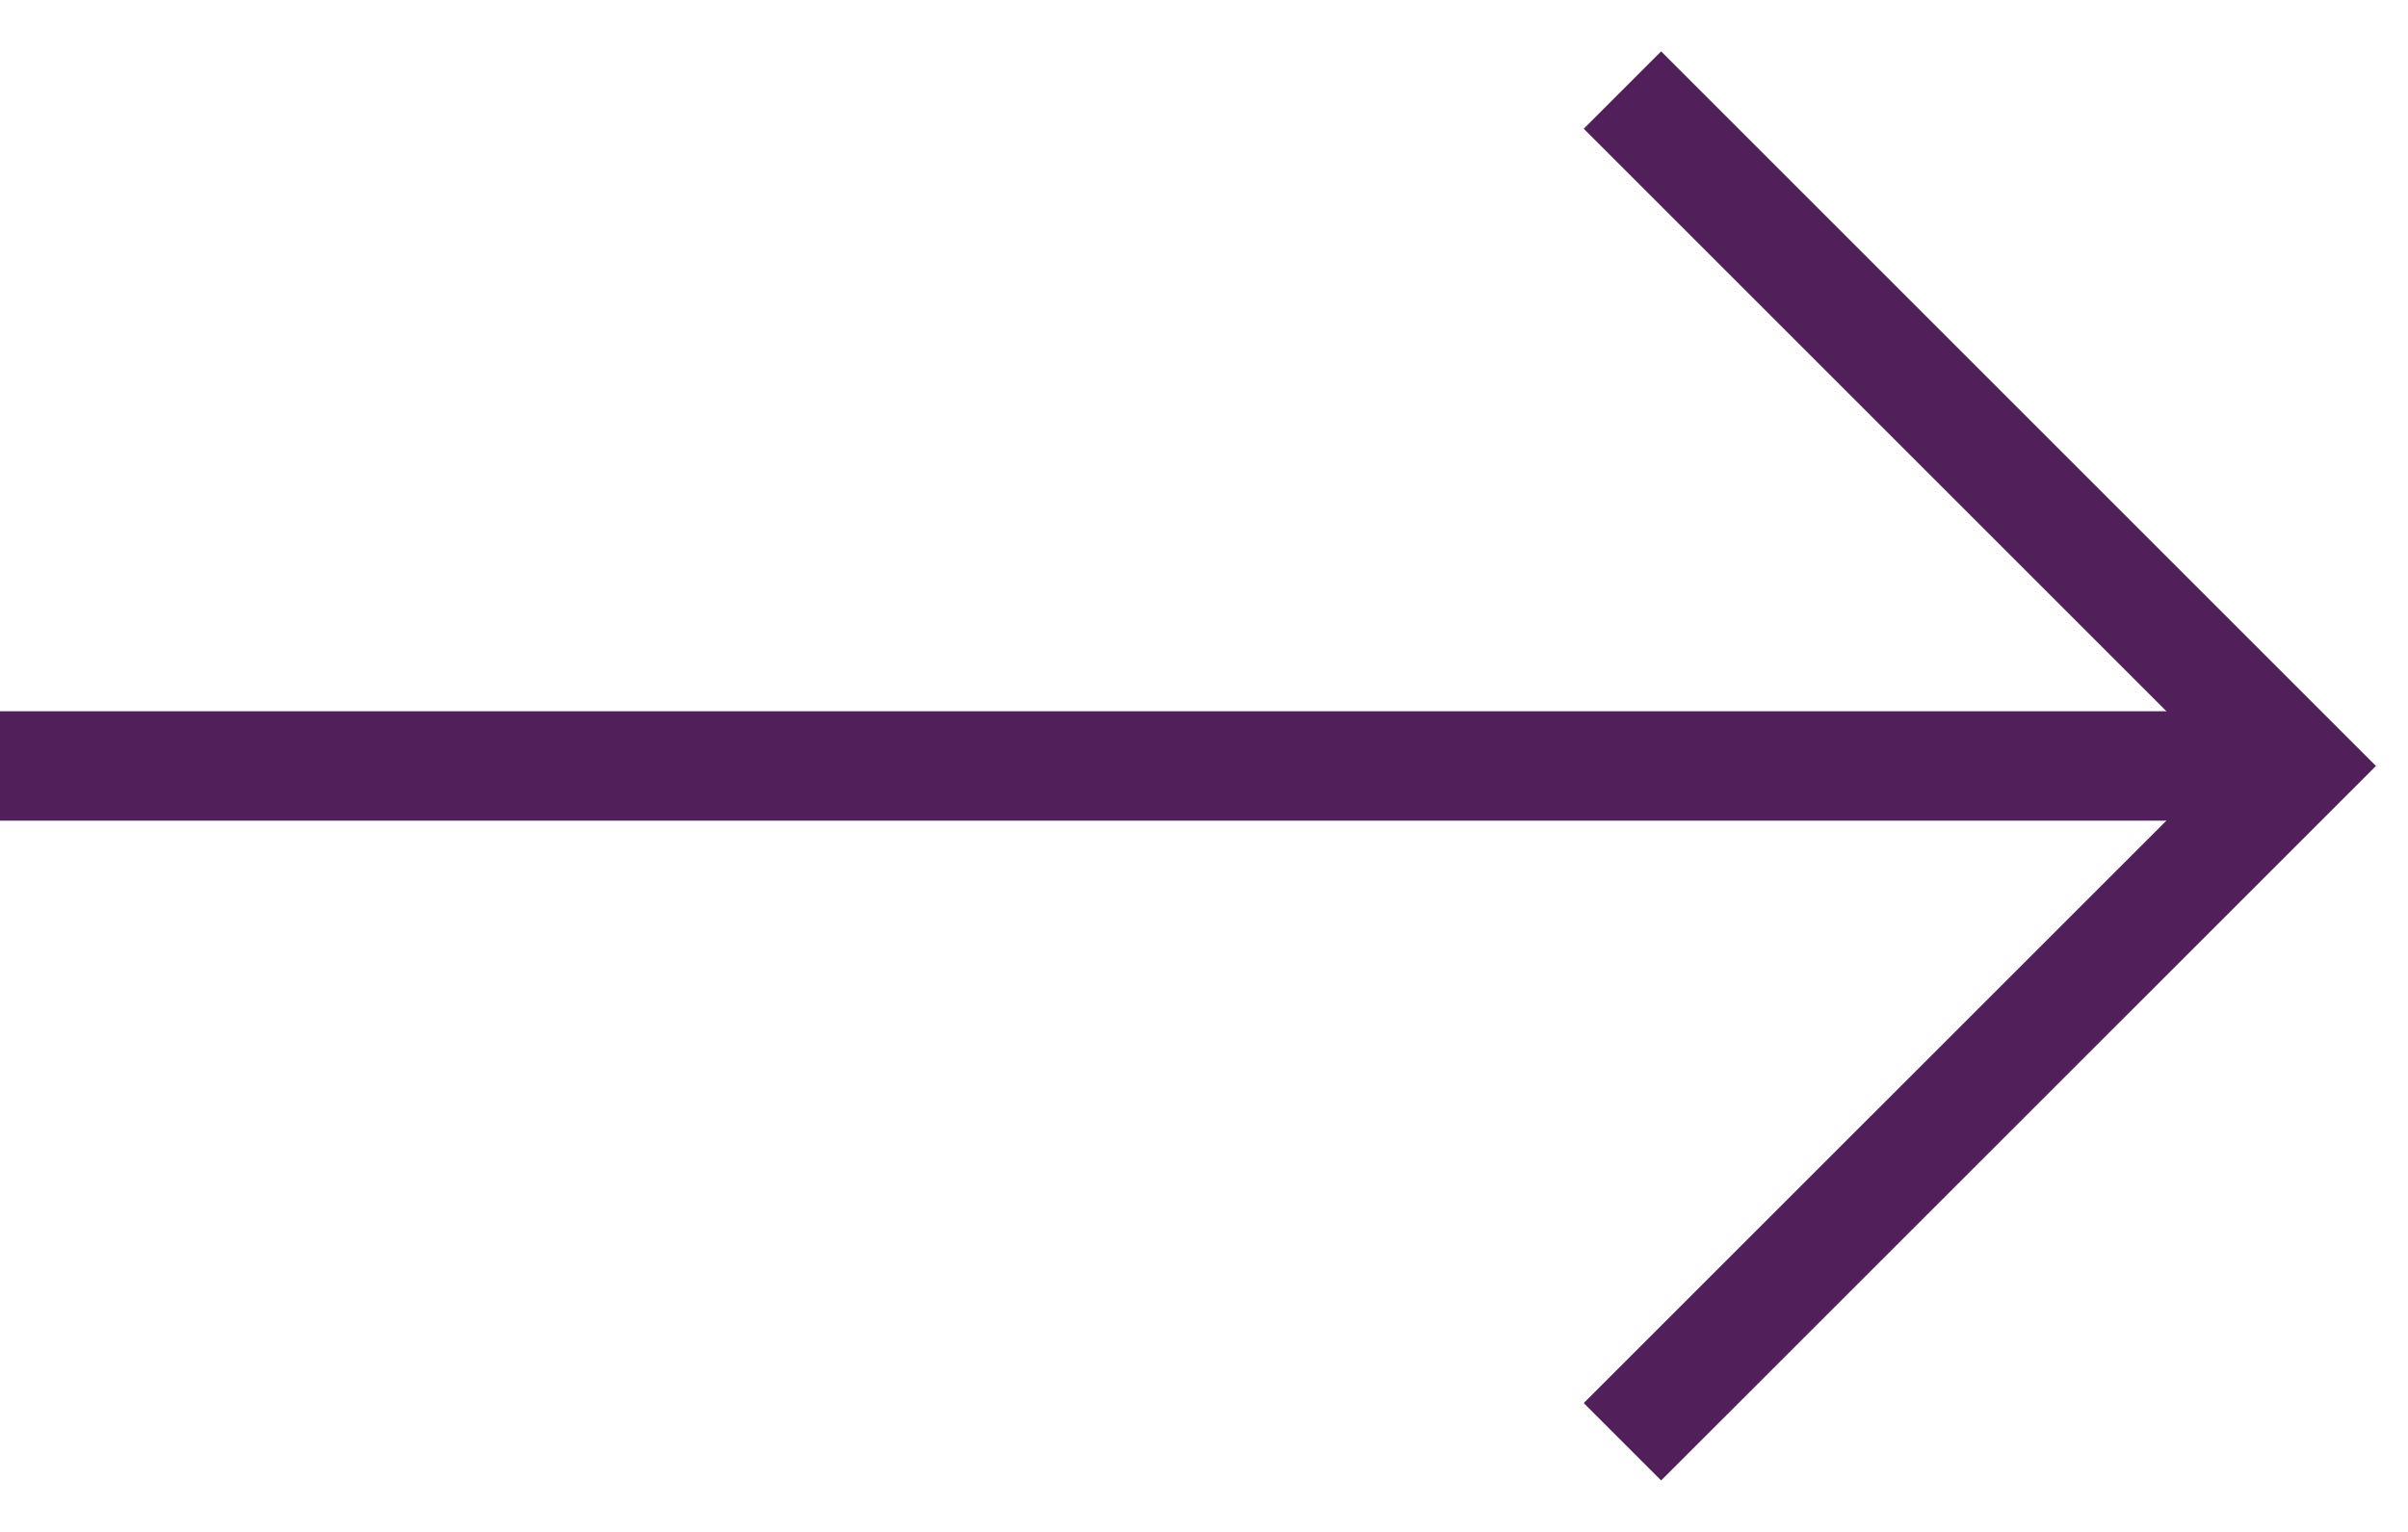
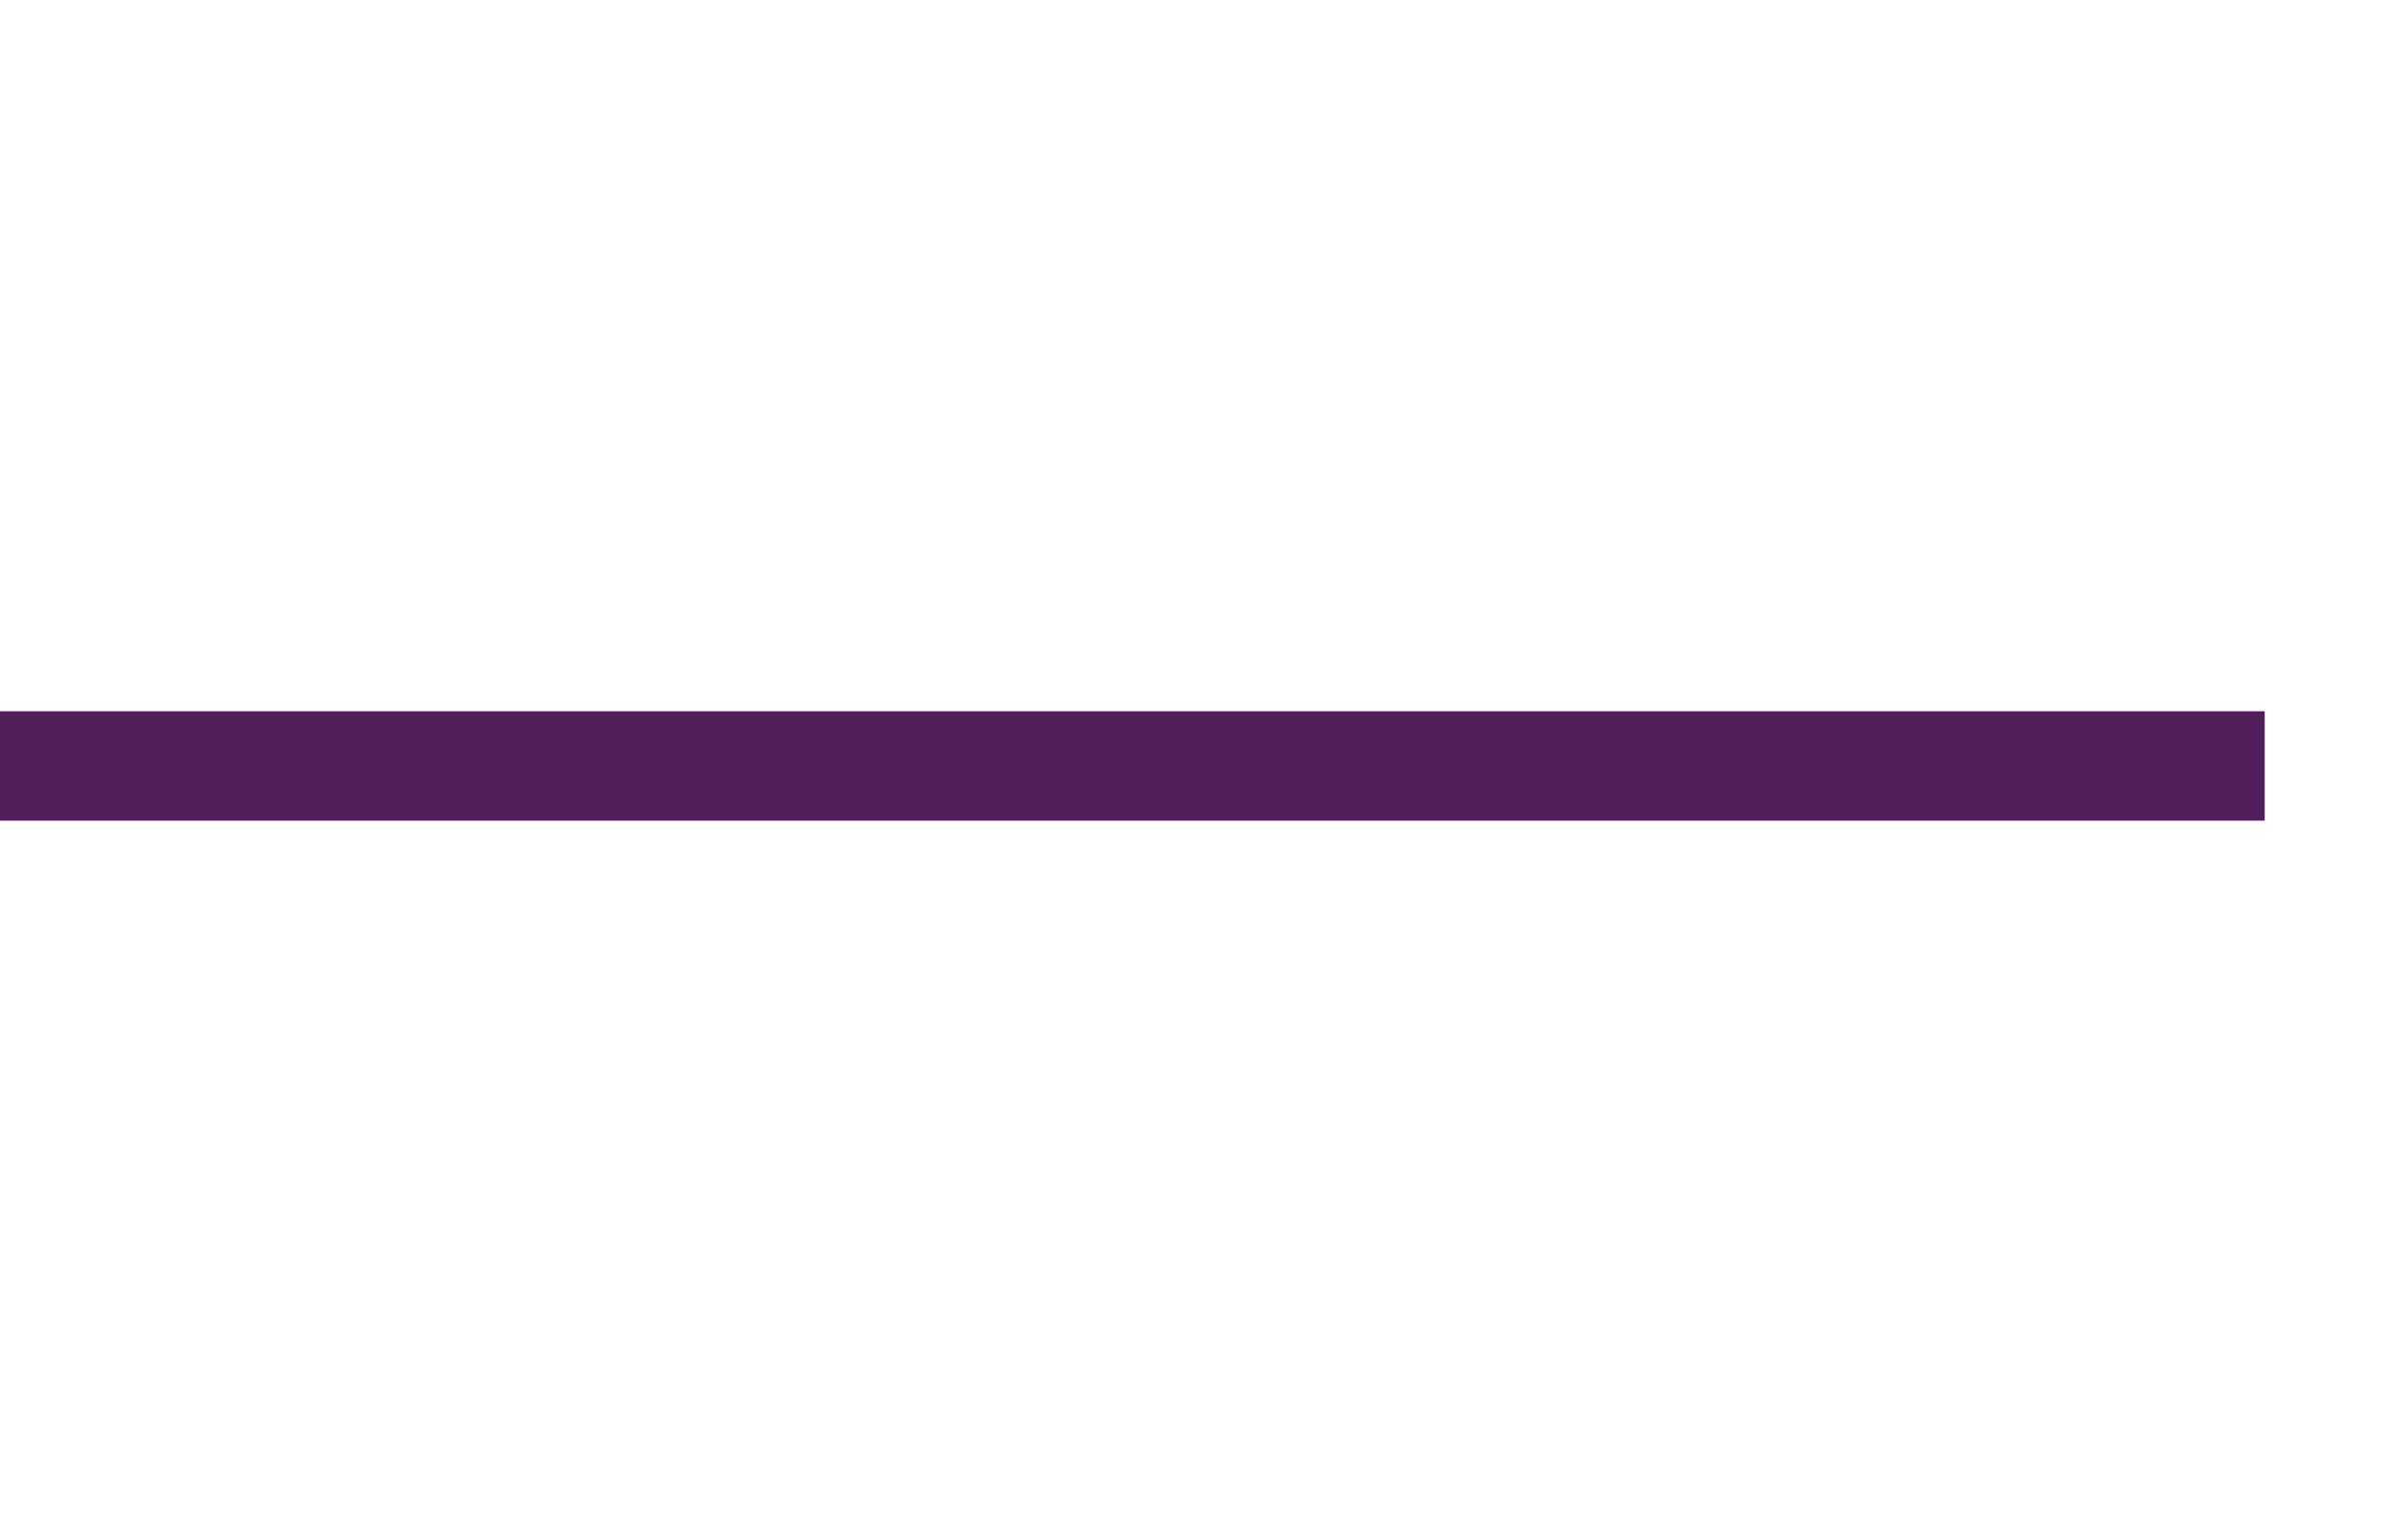
<svg xmlns="http://www.w3.org/2000/svg" width="22" height="14" viewBox="0 0 22 14" fill="none">
-   <path d="M14.823 0.823L21 7L14.823 13.176" stroke="#511F5A" />
  <path d="M20.691 7L0 7" stroke="#511F5A" />
</svg>